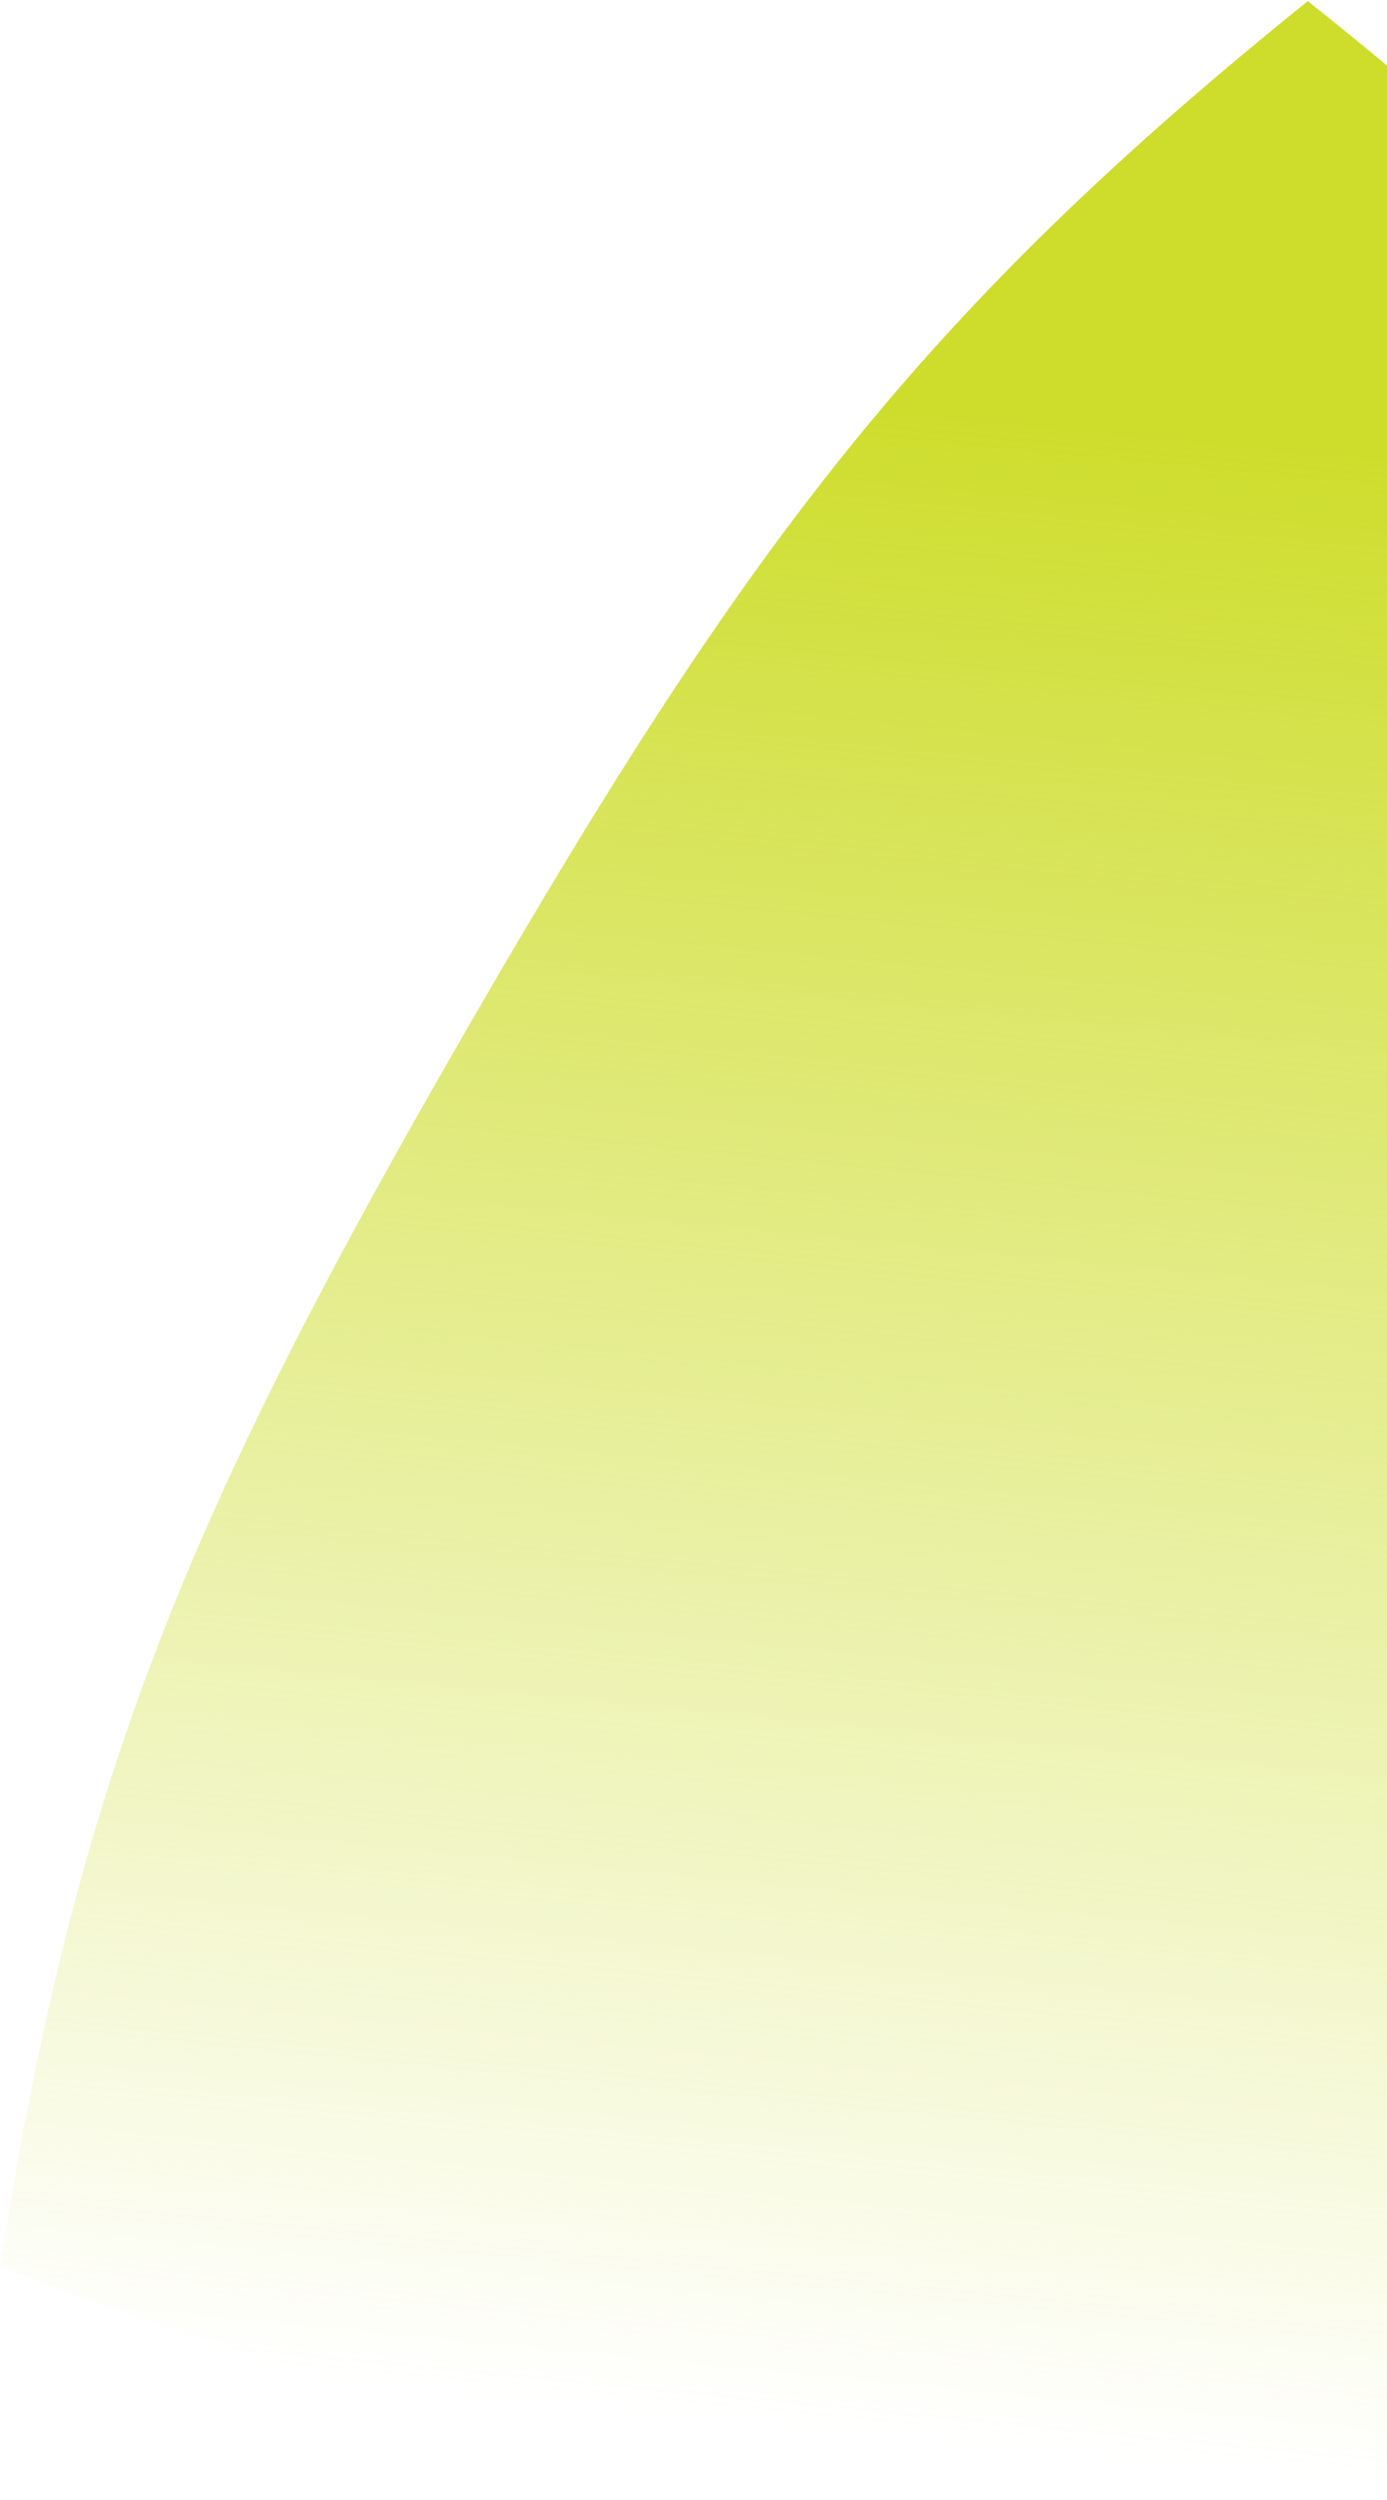
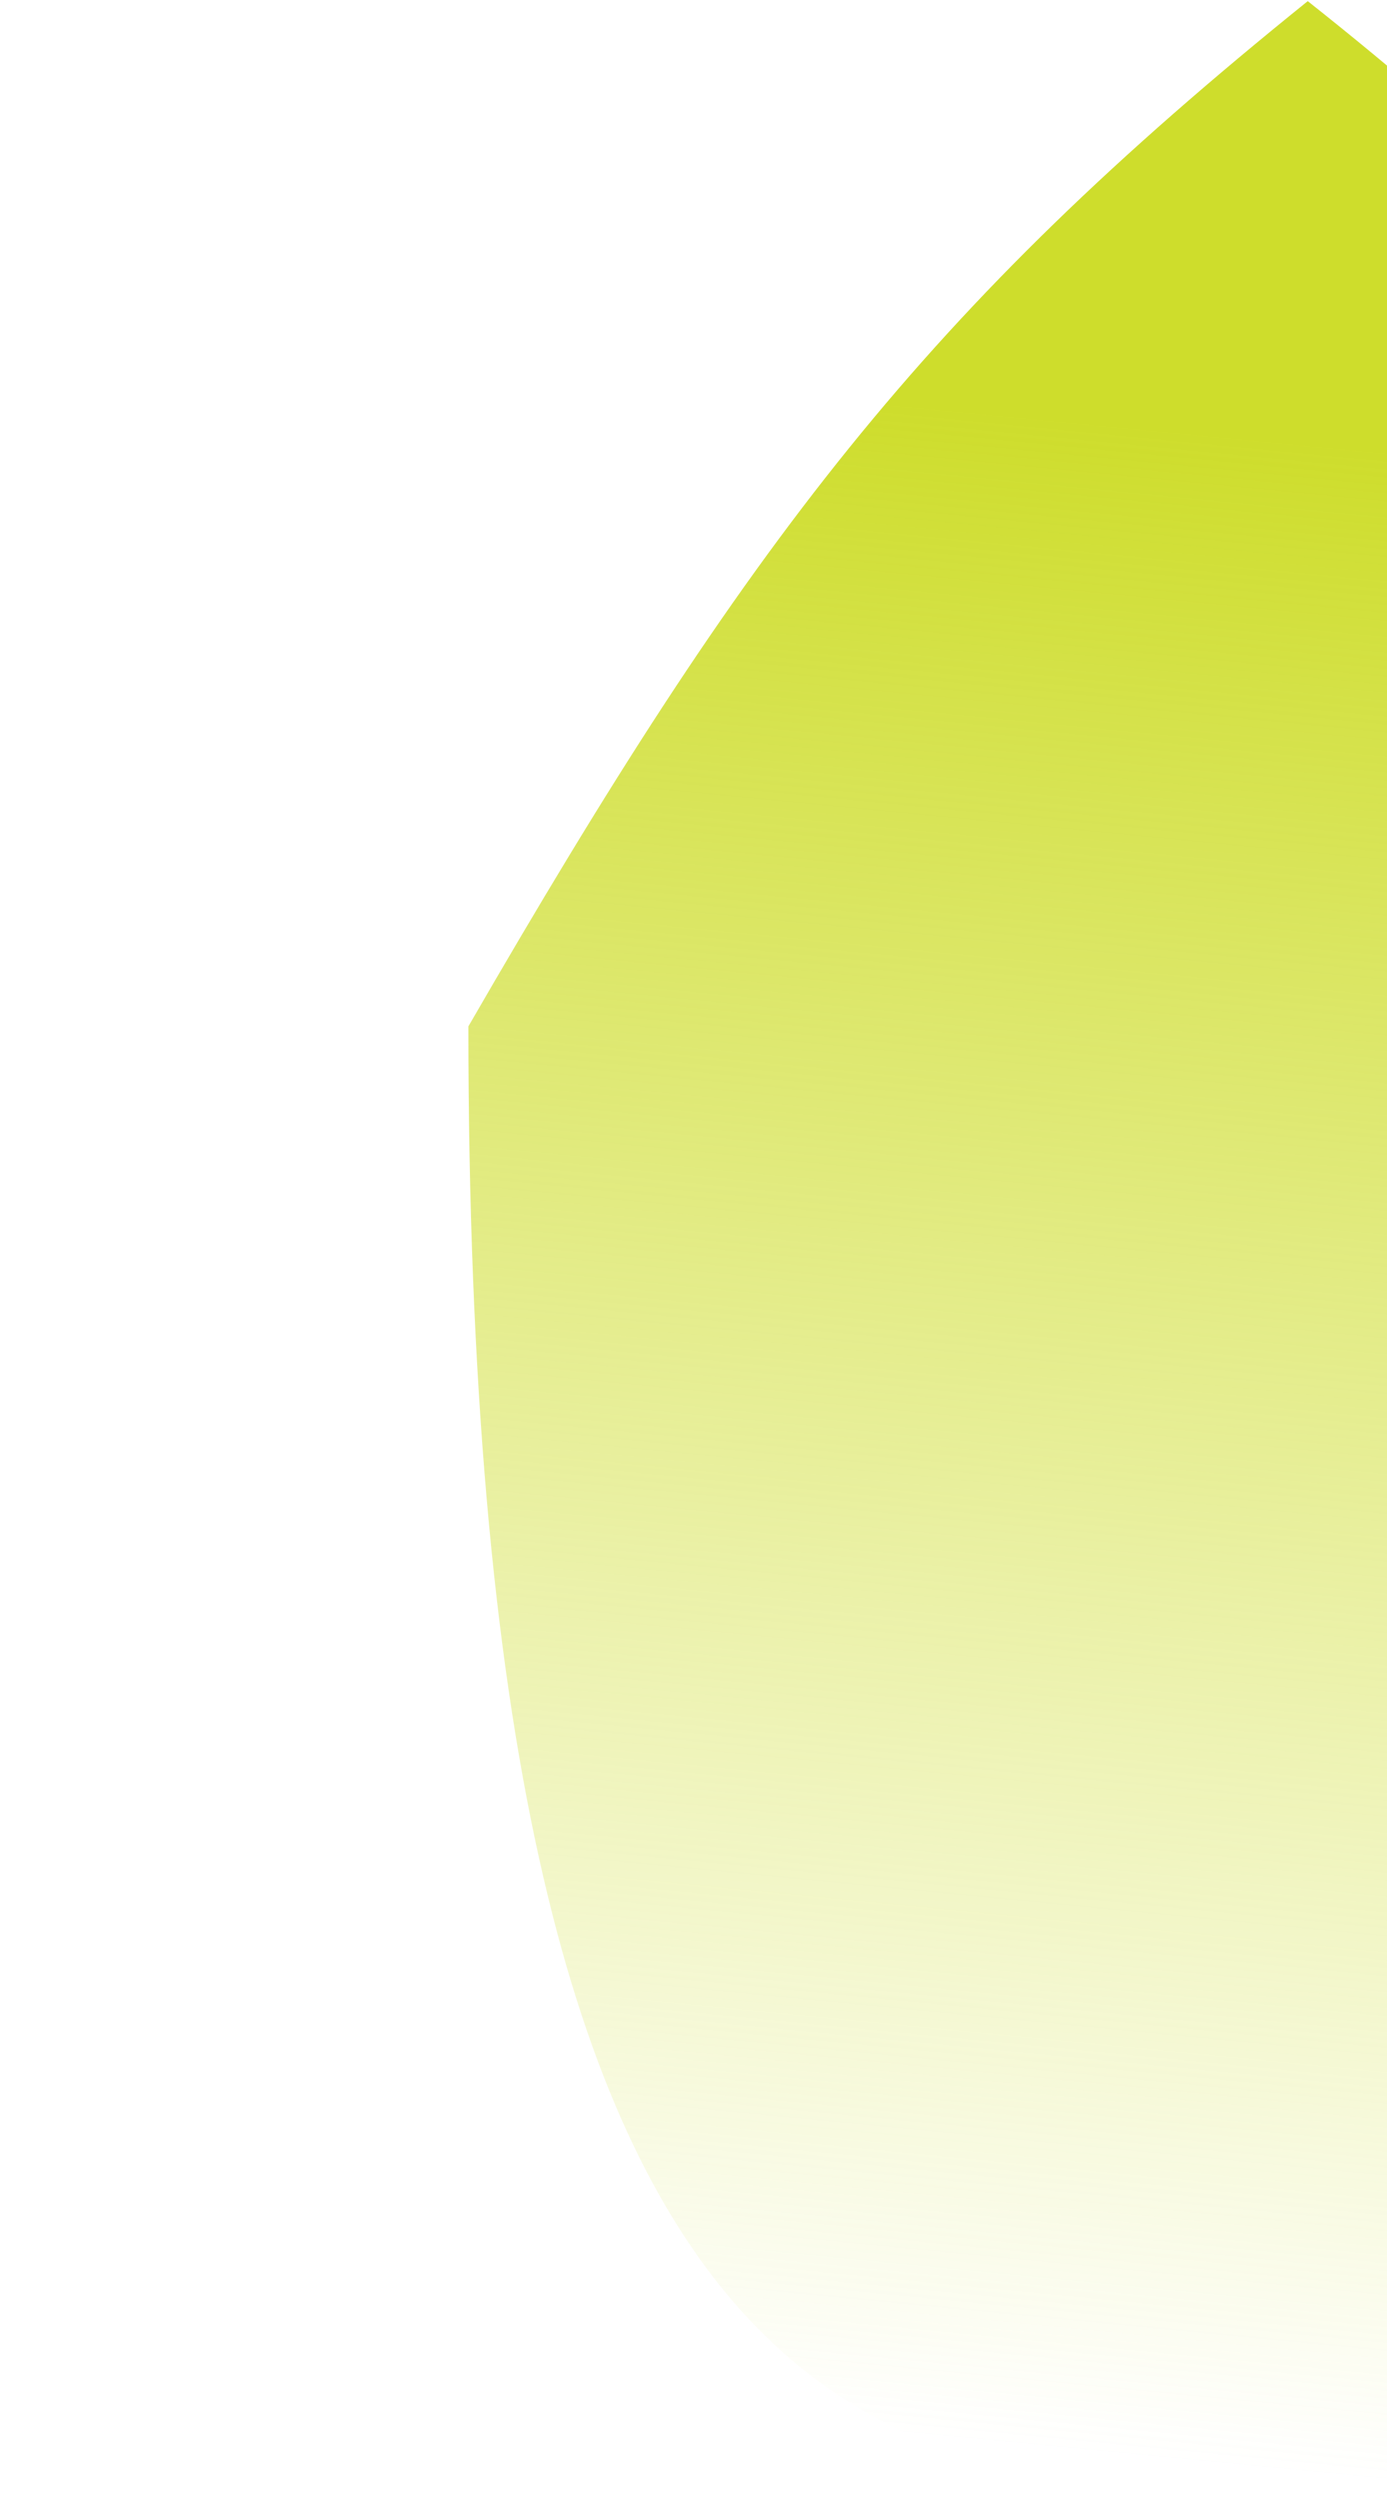
<svg xmlns="http://www.w3.org/2000/svg" width="157" height="283" viewBox="0 0 157 283" fill="none">
-   <path d="M150.336 282.631C201.615 282.763 245.194 277.147 296.582 256.792C287.811 197.428 270.767 156.114 239.935 107.63C209.103 59.146 188.869 32.494 148.03 0.129C104.639 35.096 84.726 61.256 53.021 116.172C21.315 171.089 8.63 201.468 0.009 256.509C52.996 277.617 99.077 282.465 150.301 282.611L150.336 282.631Z" fill="url(#paint0_linear_1344_238)" />
+   <path d="M150.336 282.631C201.615 282.763 245.194 277.147 296.582 256.792C287.811 197.428 270.767 156.114 239.935 107.63C209.103 59.146 188.869 32.494 148.03 0.129C104.639 35.096 84.726 61.256 53.021 116.172C52.996 277.617 99.077 282.465 150.301 282.611L150.336 282.631Z" fill="url(#paint0_linear_1344_238)" />
  <defs>
    <linearGradient id="paint0_linear_1344_238" x1="196.591" y1="54.761" x2="174.388" y2="282.714" gradientUnits="userSpaceOnUse">
      <stop stop-color="#CEDD2C" />
      <stop offset="1" stop-color="#CEDD2C" stop-opacity="0" />
    </linearGradient>
  </defs>
</svg>